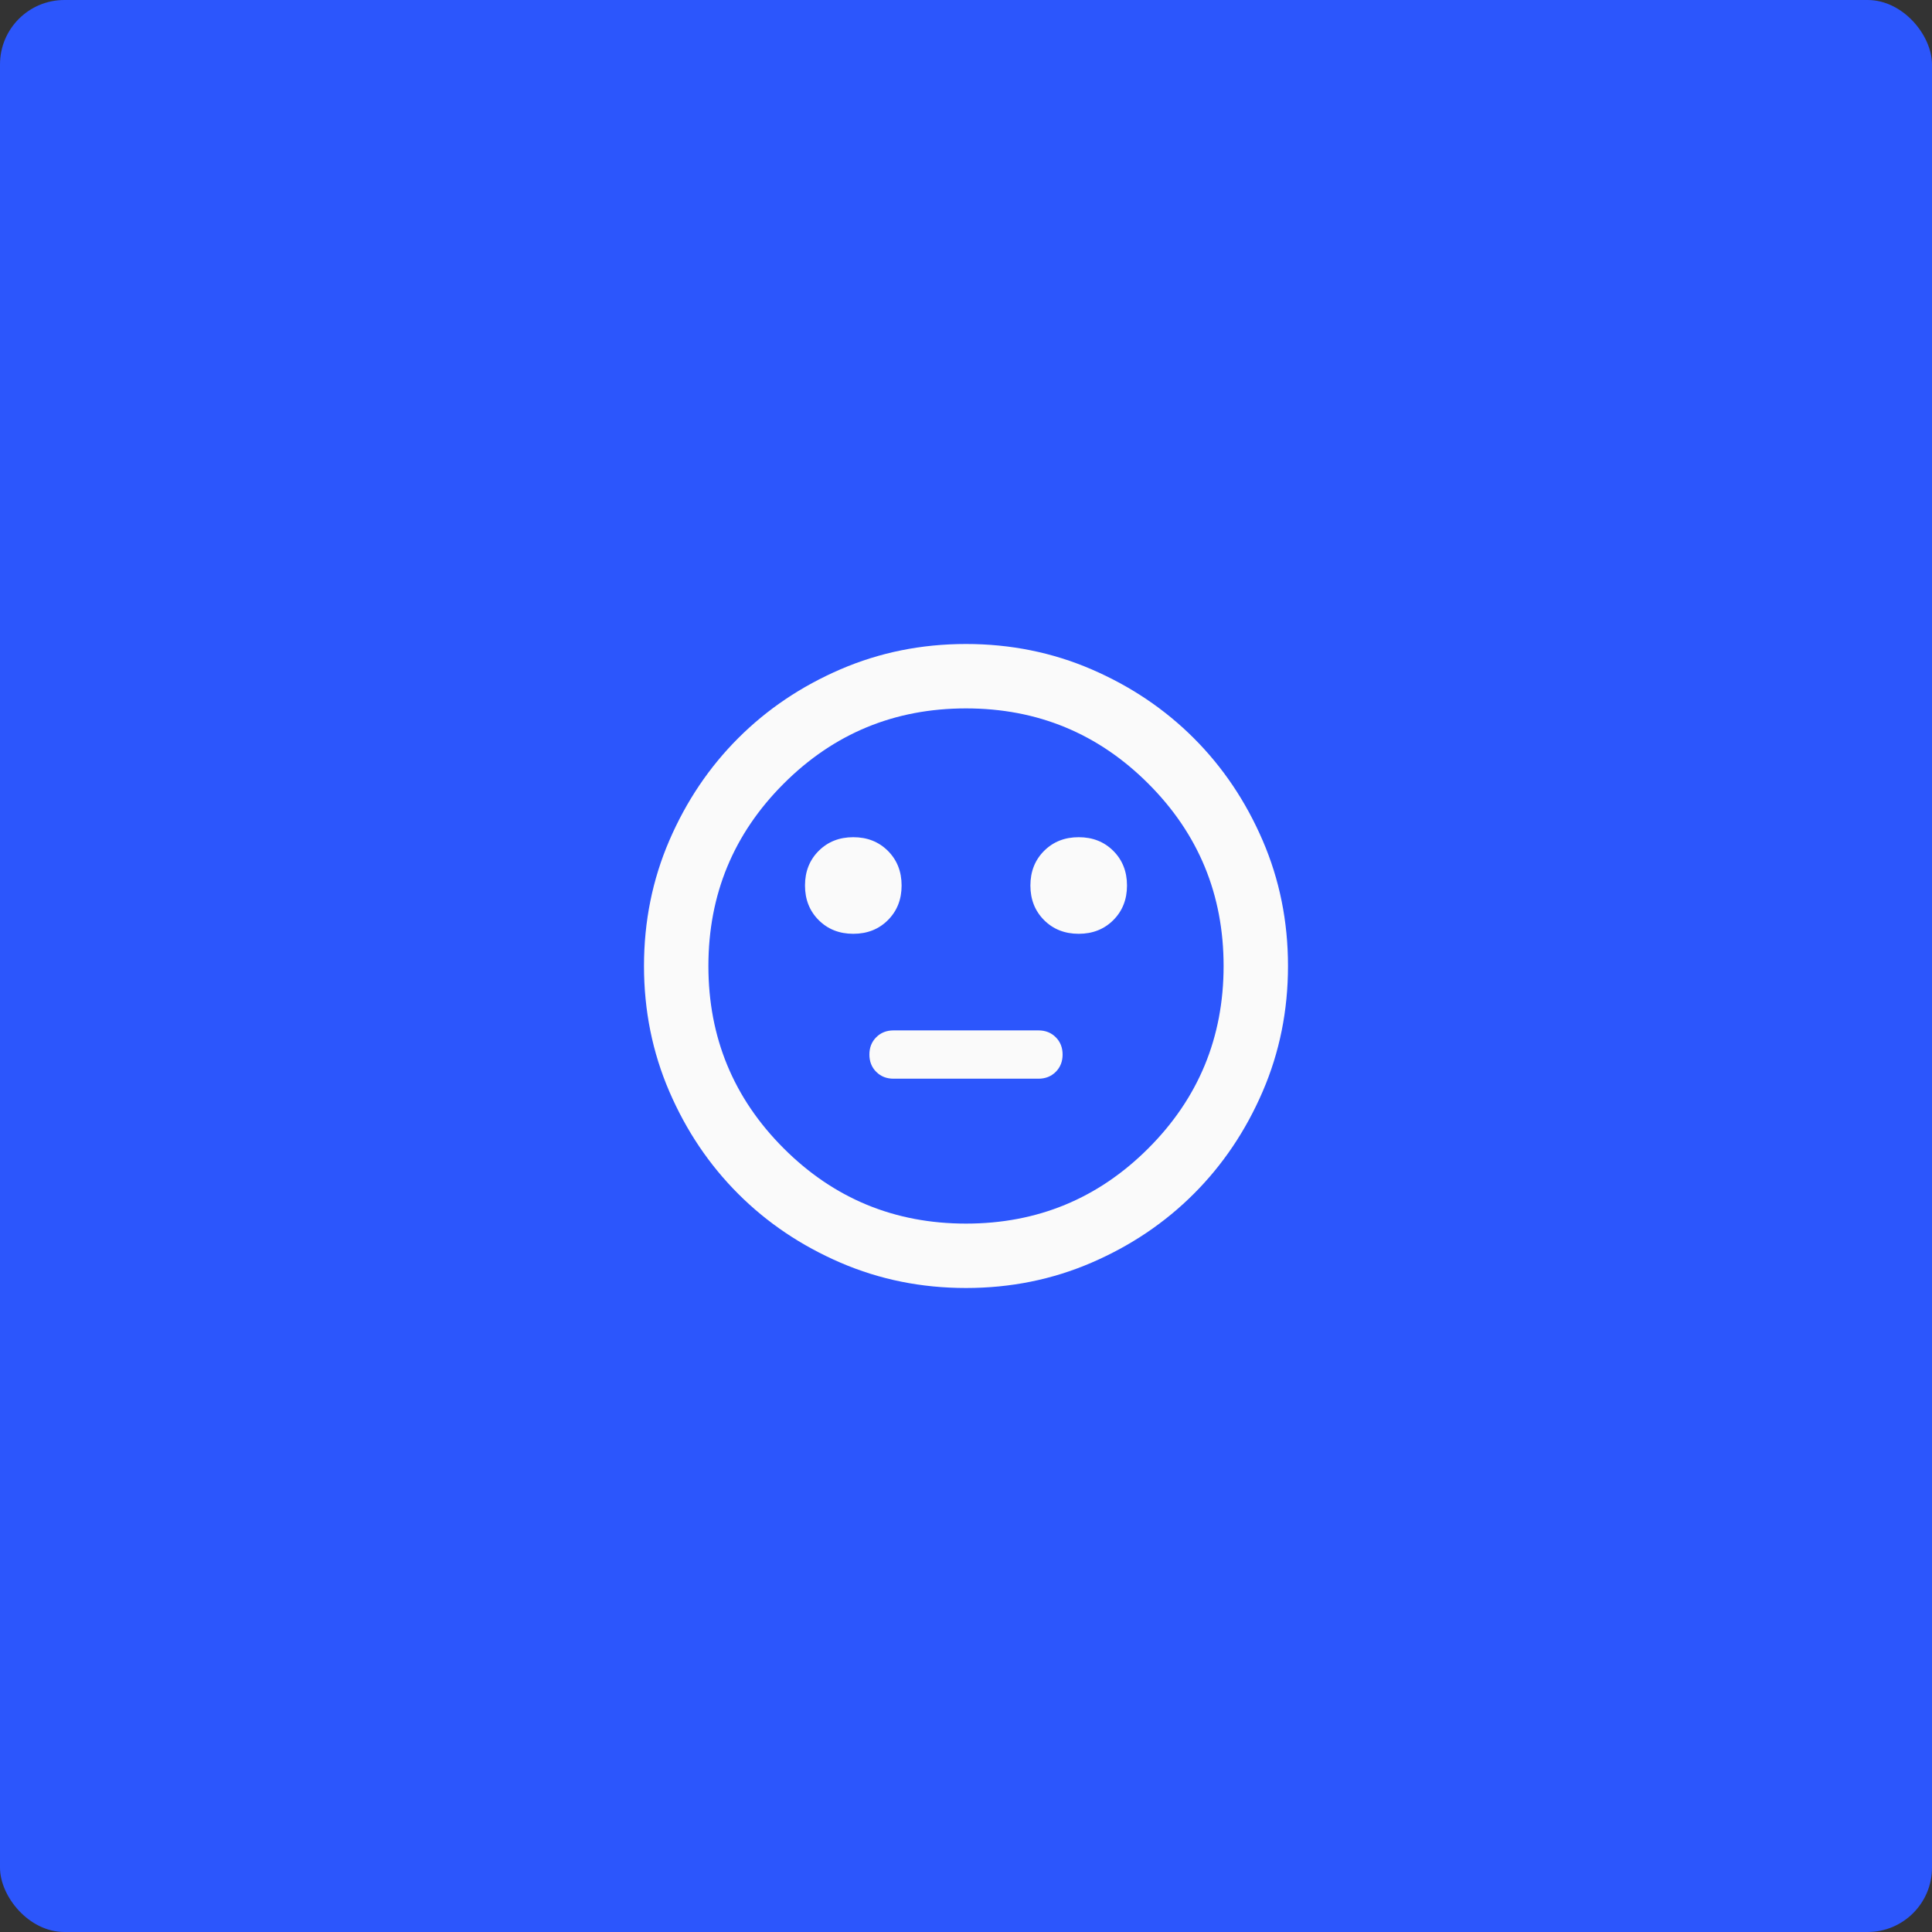
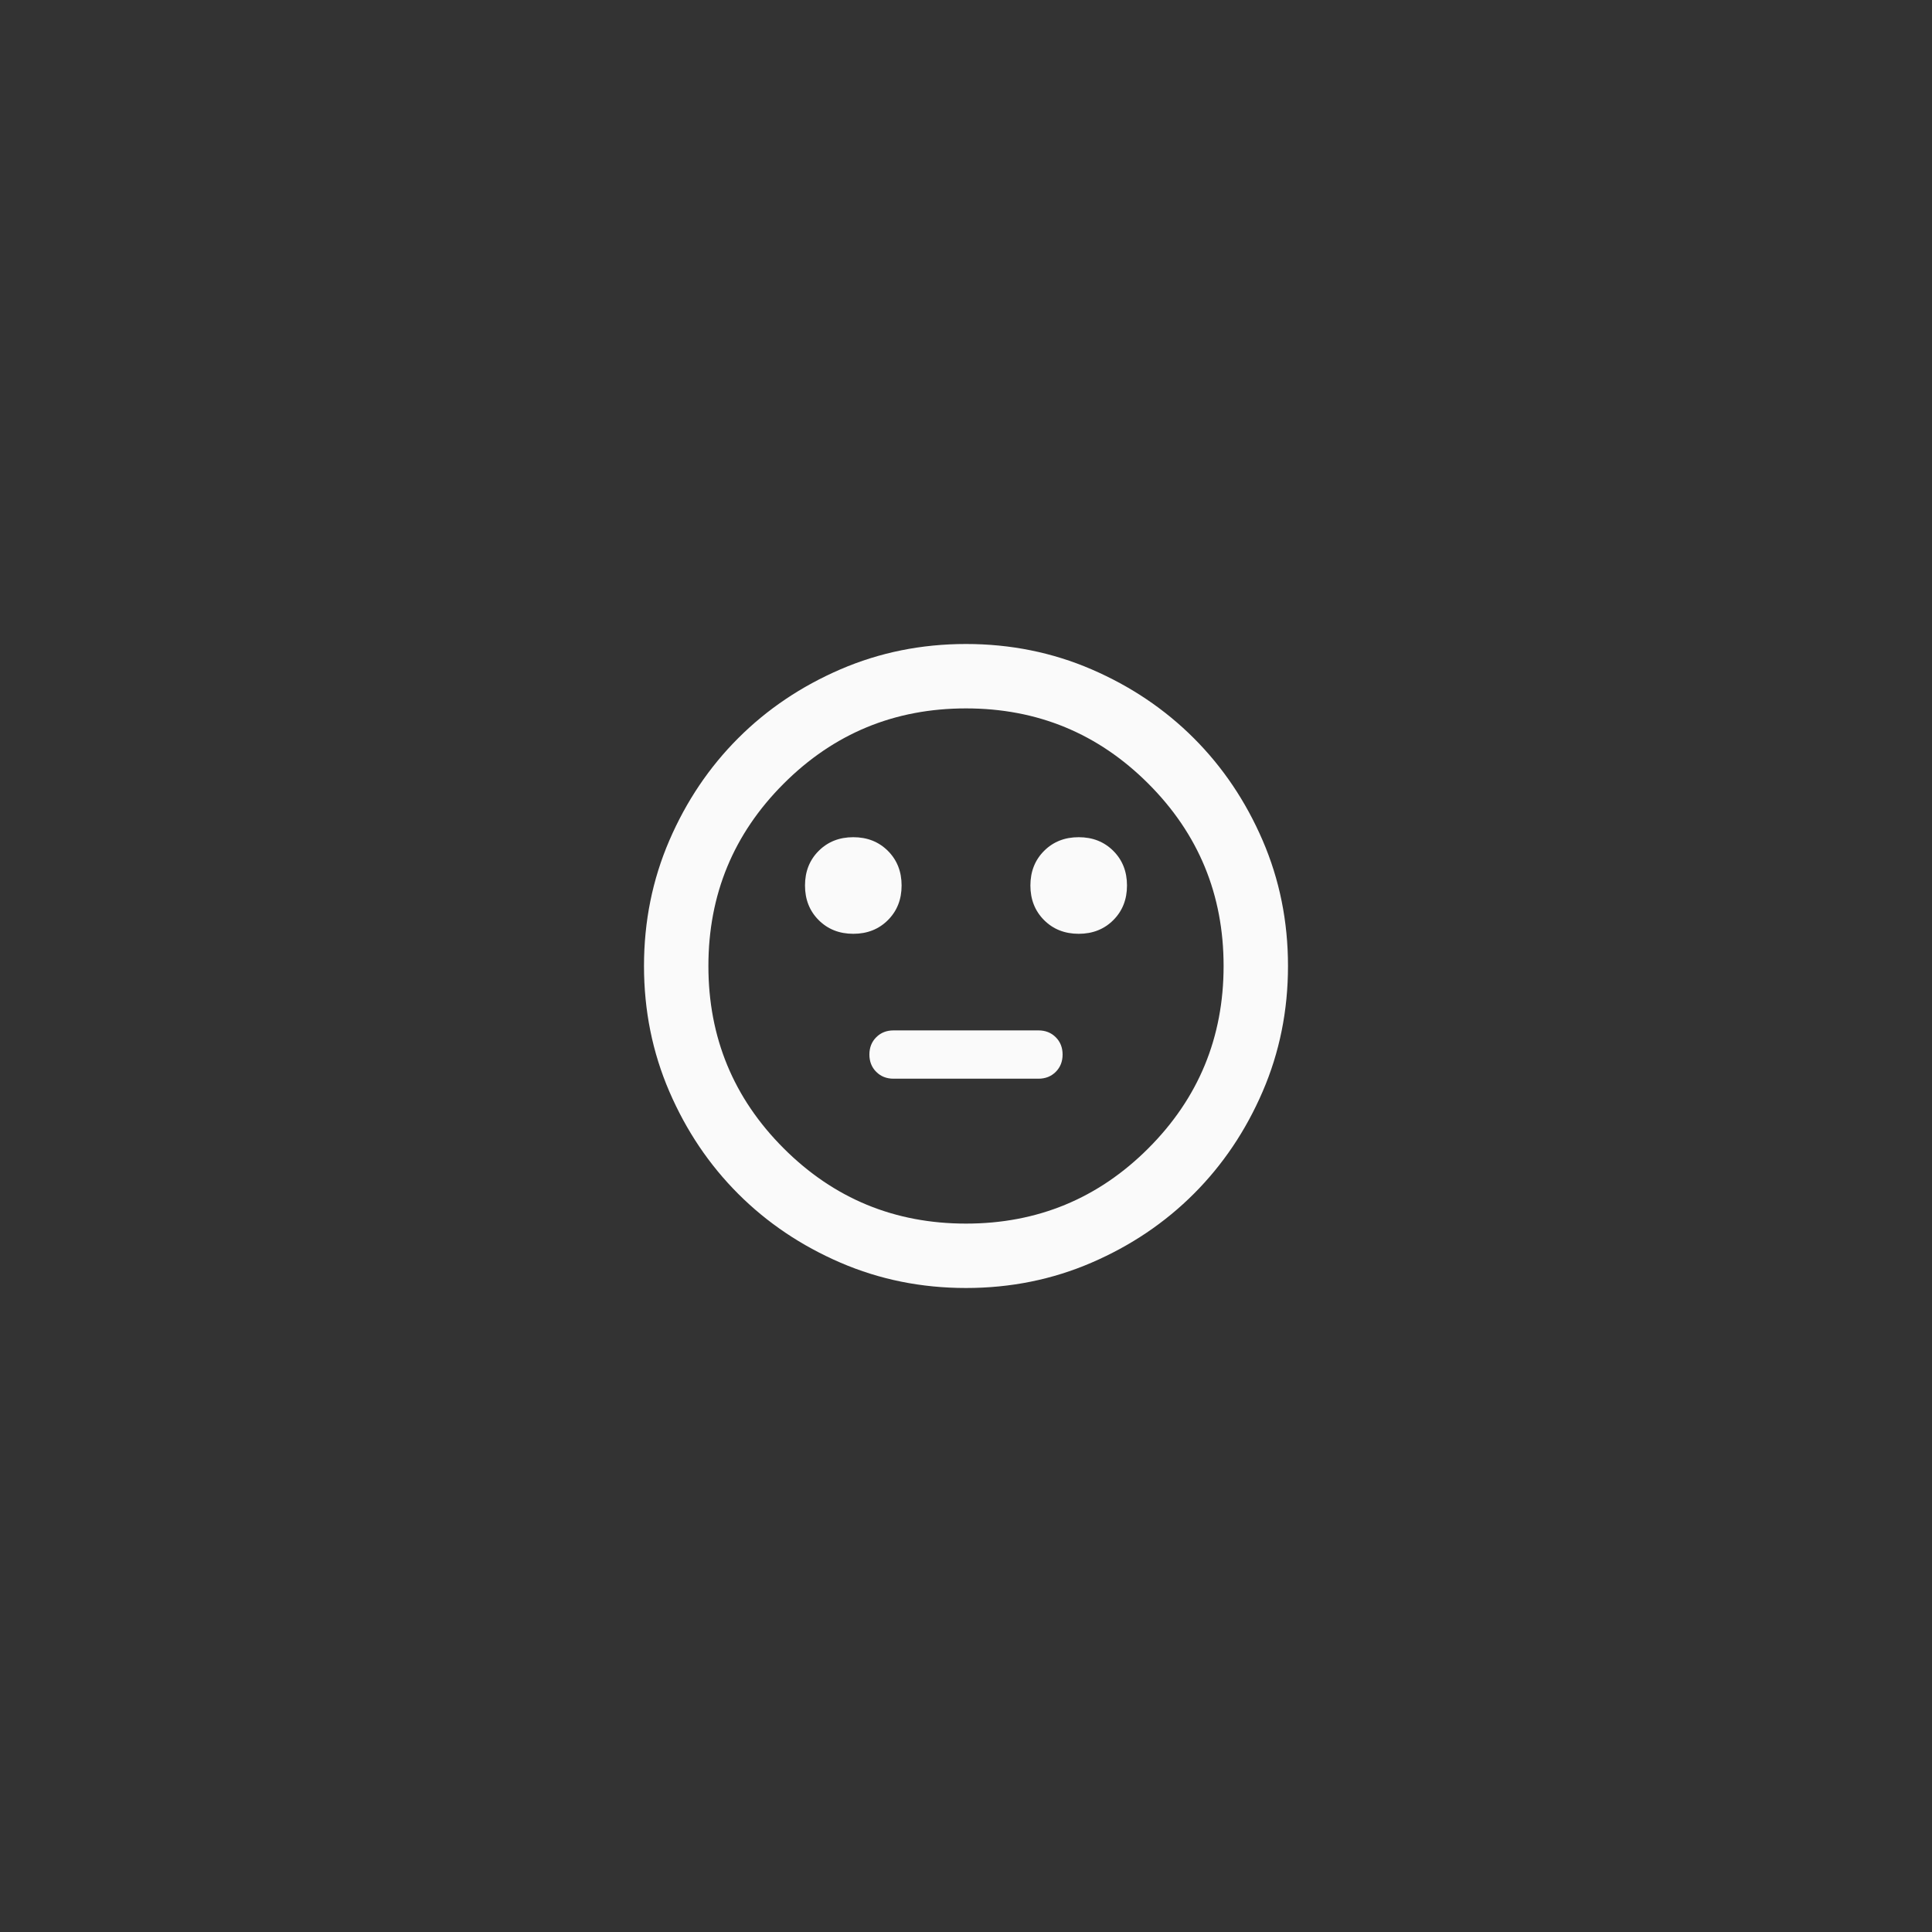
<svg xmlns="http://www.w3.org/2000/svg" width="600" height="600" fill="none">
  <rect width="100%" height="100%" fill="#333333" stroke="none" />
-   <rect width="600" height="600" fill="#2C56FC" rx="20" />
  <mask id="a" width="240" height="240" x="180" y="180" maskUnits="userSpaceOnUse" style="mask-type:alpha">
    <path fill="#D9D9D9" d="M180 180h240v240H180z" />
  </mask>
  <g mask="url(#a)">
    <path fill="#FAFAFA" d="M335 290c4.333 0 7.917-1.417 10.75-4.25S350 279.333 350 275s-1.417-7.917-4.25-10.75S339.333 260 335 260s-7.917 1.417-10.75 4.25S320 270.667 320 275s1.417 7.917 4.25 10.75S330.667 290 335 290zm-70 0c4.333 0 7.917-1.417 10.75-4.25S280 279.333 280 275s-1.417-7.917-4.25-10.75S269.333 260 265 260s-7.917 1.417-10.75 4.25S250 270.667 250 275s1.417 7.917 4.25 10.75S260.667 290 265 290zm12.5 45h45c2.167 0 3.958-.708 5.375-2.125 1.417-1.417 2.125-3.208 2.125-5.375s-.708-3.958-2.125-5.375c-1.417-1.417-3.208-2.125-5.375-2.125h-45c-2.167 0-3.958.708-5.375 2.125-1.417 1.417-2.125 3.208-2.125 5.375s.708 3.958 2.125 5.375c1.417 1.417 3.208 2.125 5.375 2.125zm22.5 65c-13.833 0-26.833-2.625-39-7.875-12.167-5.25-22.75-12.375-31.75-21.375s-16.125-19.583-21.375-31.75c-5.25-12.167-7.875-25.167-7.875-39 0-13.833 2.625-26.833 7.875-39 5.25-12.167 12.375-22.75 21.375-31.75s19.583-16.125 31.75-21.375c12.167-5.25 25.167-7.875 39-7.875 13.833 0 26.833 2.625 39 7.875 12.167 5.25 22.75 12.375 31.75 21.375s16.125 19.583 21.375 31.75c5.25 12.167 7.875 25.167 7.875 39 0 13.833-2.625 26.833-7.875 39-5.25 12.167-12.375 22.75-21.375 31.75s-19.583 16.125-31.75 21.375c-12.167 5.25-25.167 7.875-39 7.875zm0-20c22.167 0 41.042-7.792 56.625-23.375C372.208 341.042 380 322.167 380 300s-7.792-41.042-23.375-56.625C341.042 227.792 322.167 220 300 220s-41.042 7.792-56.625 23.375C227.792 258.958 220 277.833 220 300s7.792 41.042 23.375 56.625C258.958 372.208 277.833 380 300 380z" />
  </g>
</svg>